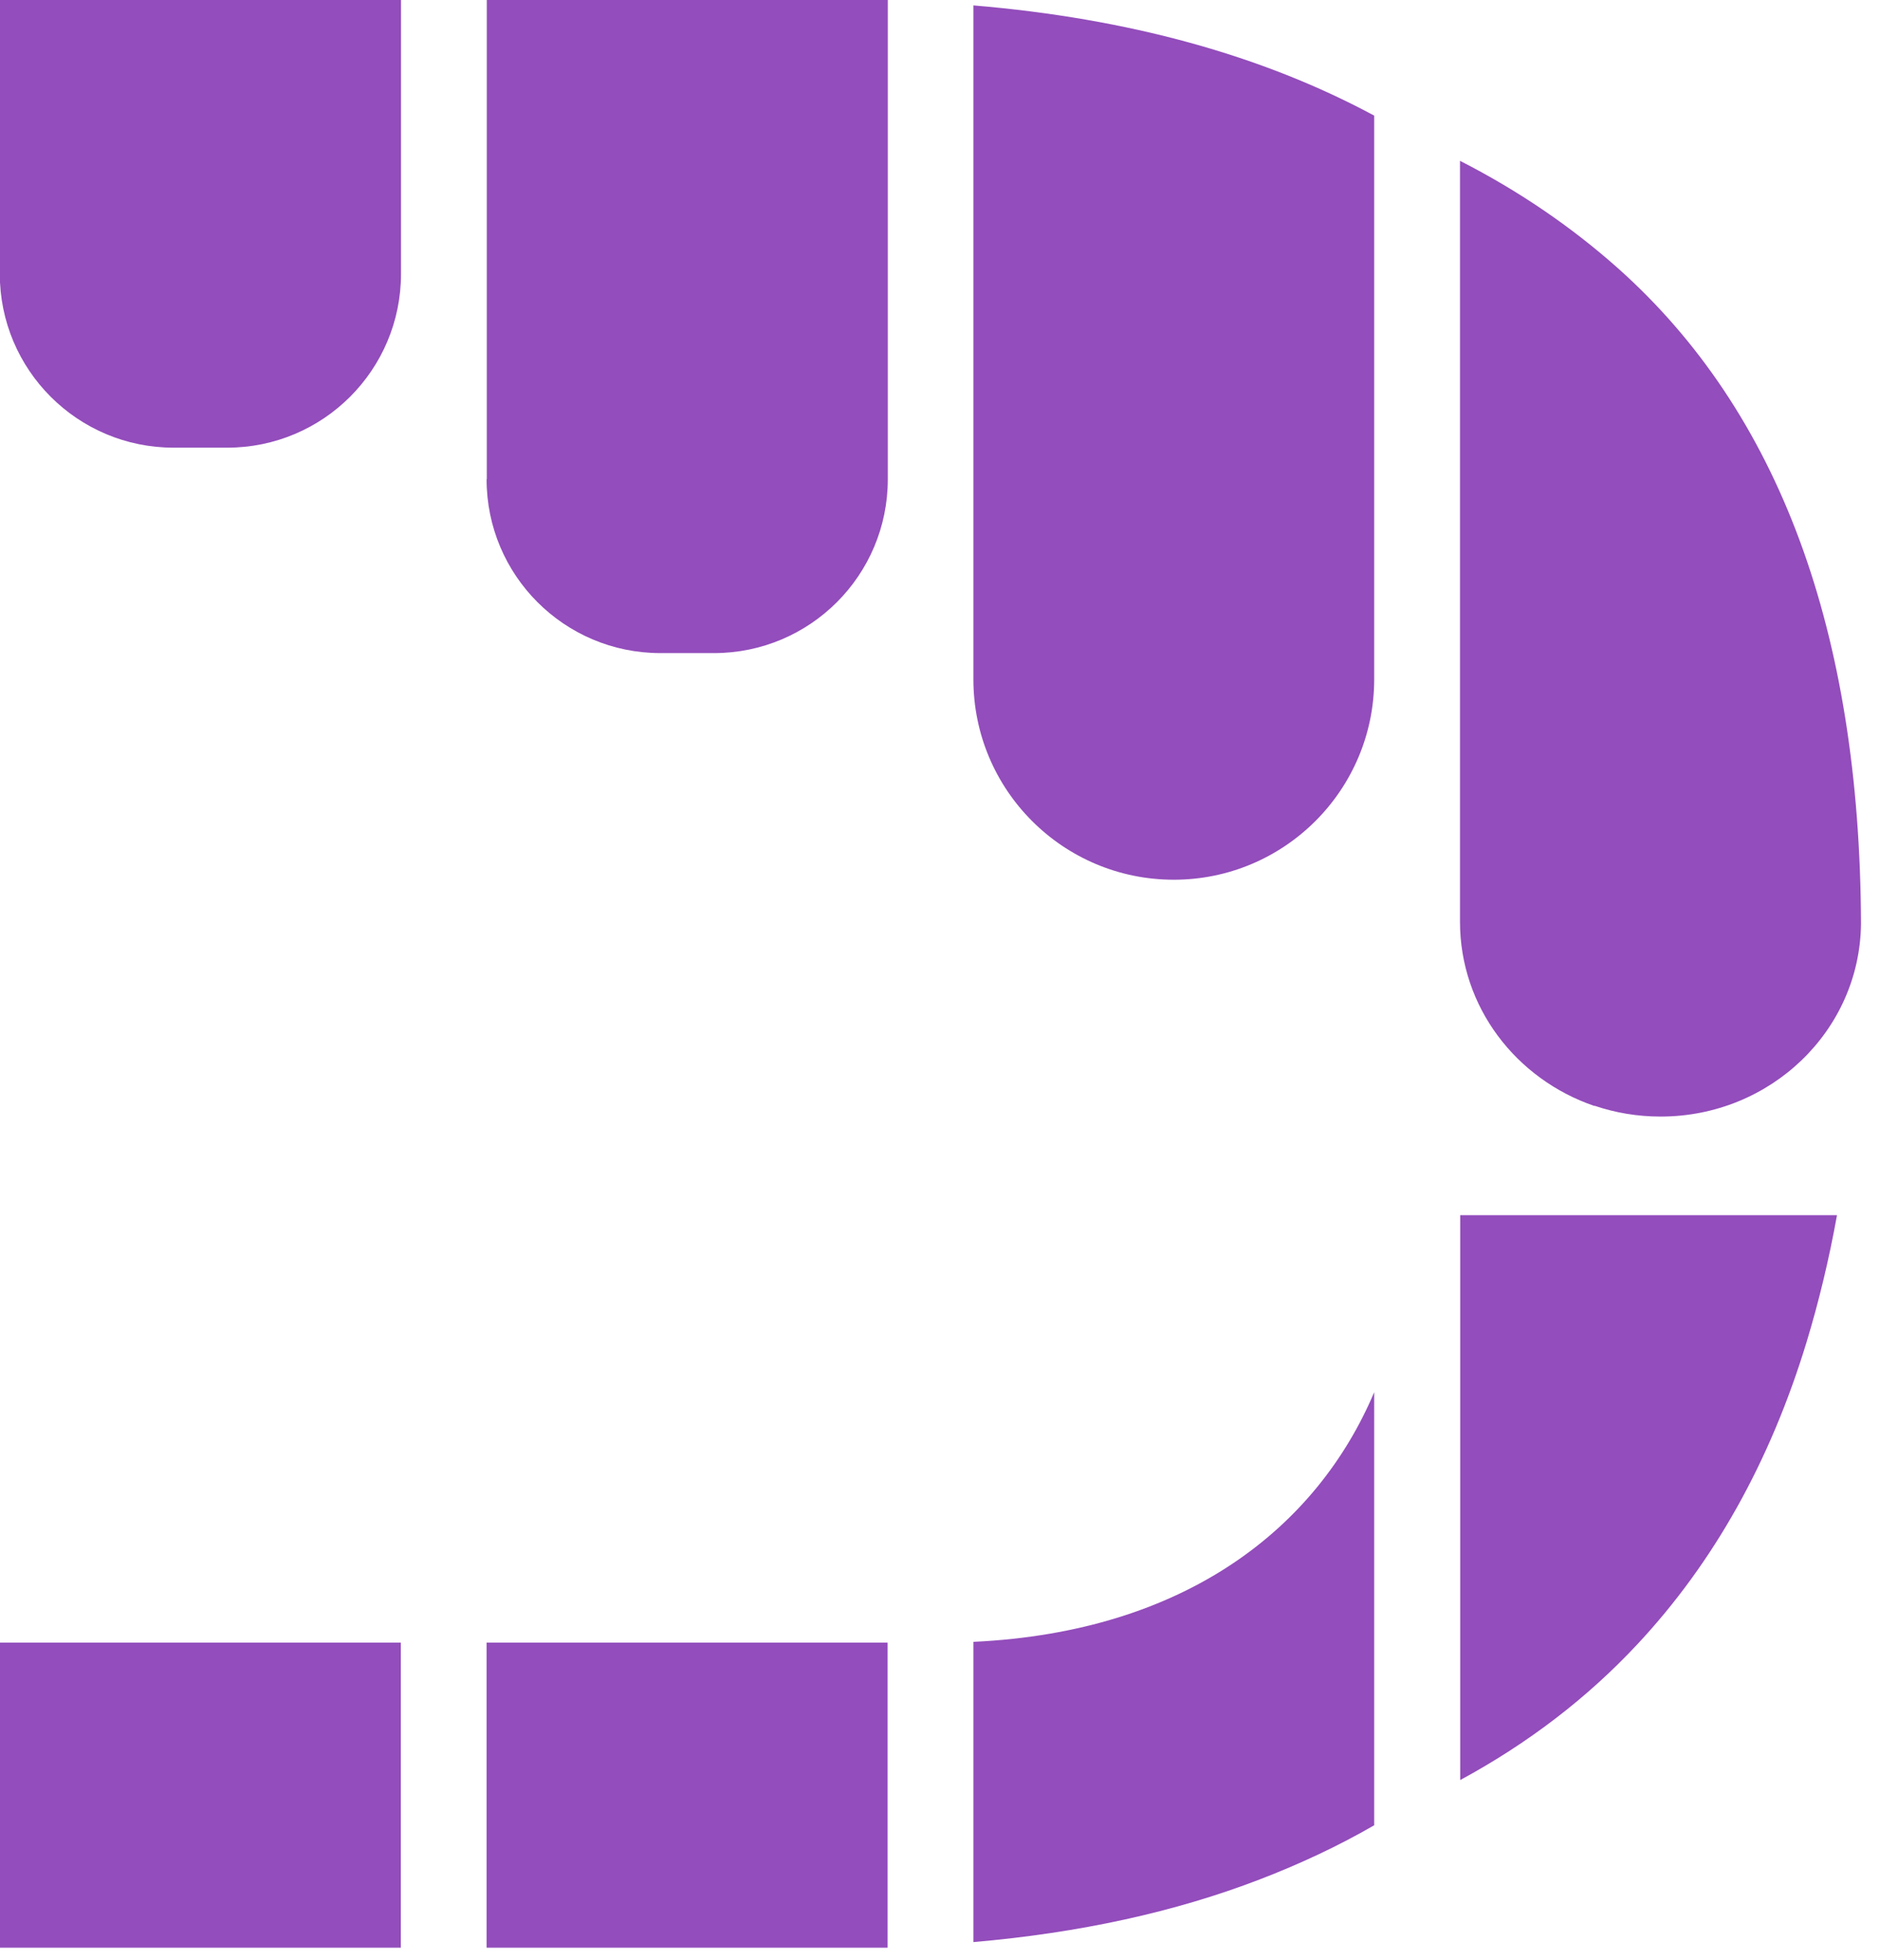
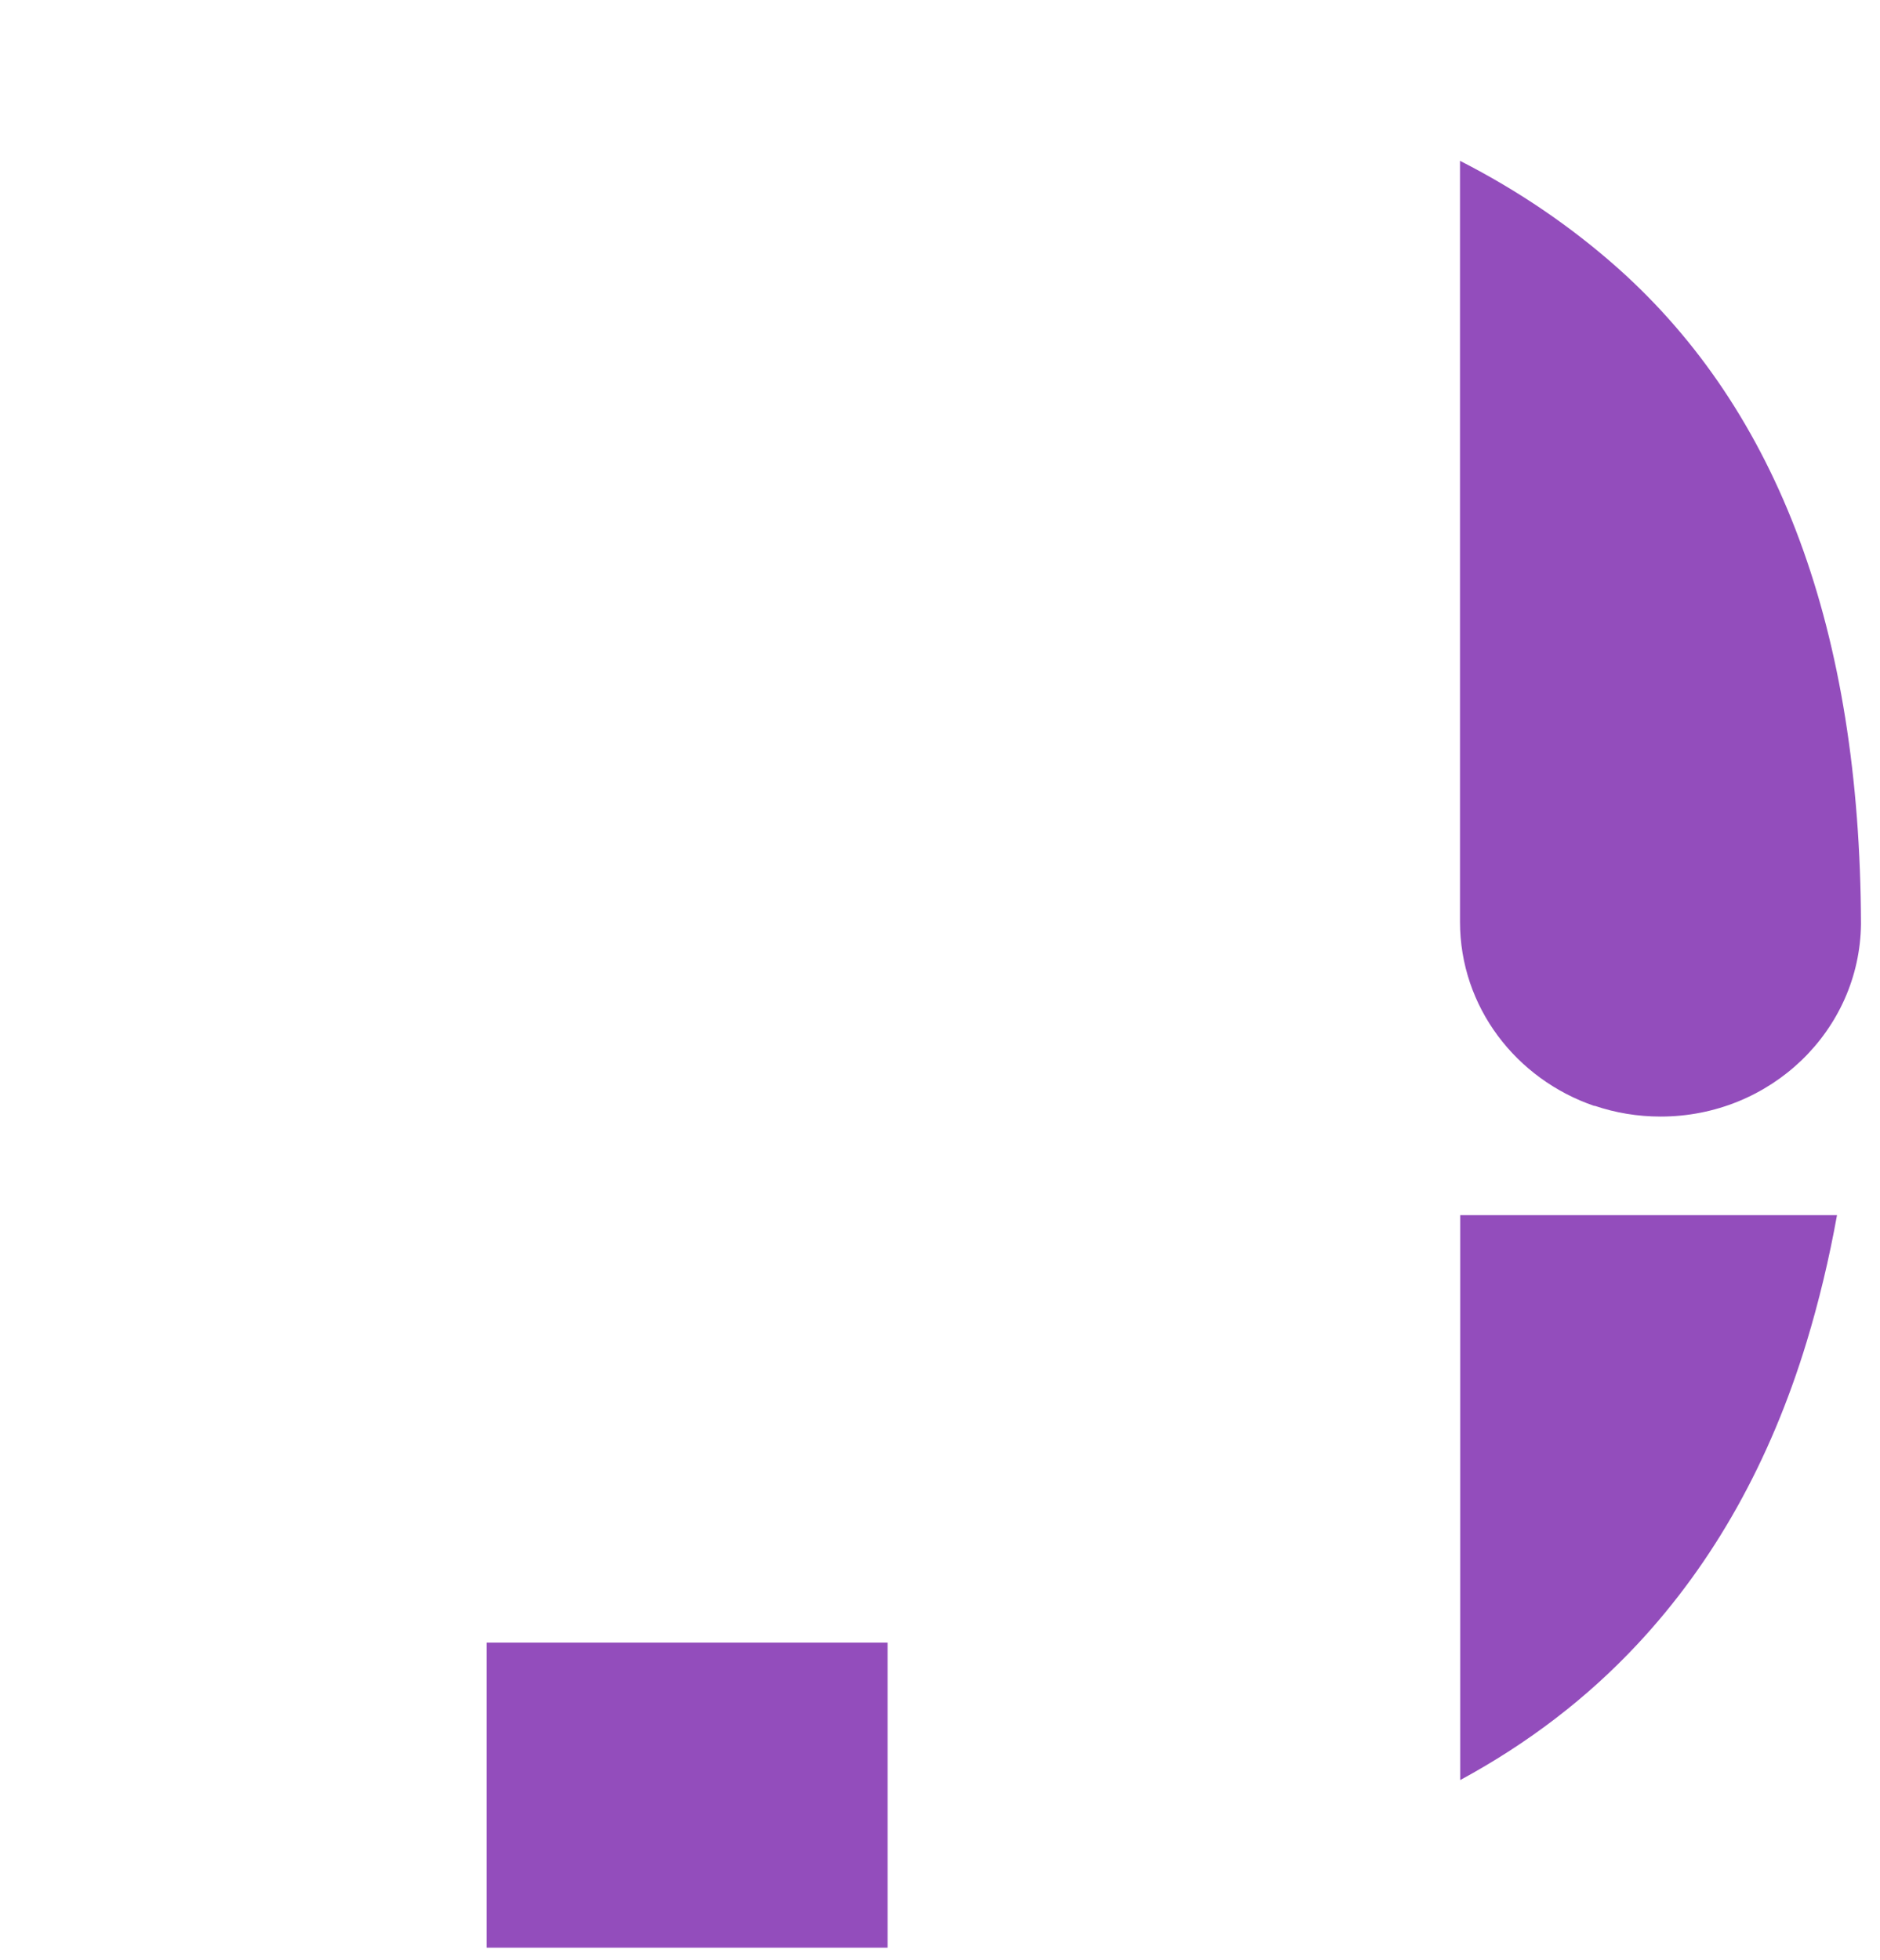
<svg xmlns="http://www.w3.org/2000/svg" width="94" height="98" viewBox="0 0 94 98" fill="none">
-   <path d="M-0.01 13.69C-0.01 18.49 3.88 22.38 8.68 22.38H11.36C16.16 22.38 20.05 18.49 20.05 13.69V0H7.62939e-06V13.7L-0.01 13.69Z" fill="#934DBC" />
-   <path d="M24.33 23.96C24.33 28.76 28.22 32.65 33.02 32.65H35.7C40.5 32.65 44.39 28.76 44.39 23.96V0H24.34V23.96H24.33Z" fill="#934DBC" />
-   <path d="M68.71 5.78C63.1 2.76 56.42 0.92 48.67 0.27V33.96C48.67 39.5 53.16 43.98 58.69 43.98C64.22 43.98 68.71 39.49 68.71 33.96V21.06V5.78Z" fill="#934DBC" />
  <path d="M79.73 55.28C80.76 55.63 81.87 55.82 83.03 55.82C88.53 55.82 92.99 51.52 93.05 46.19C93 31.53 88.95 20.6 80.91 13.42C78.56 11.33 75.92 9.53 73 8.04V46.08C73 50.34 75.8 53.95 79.72 55.29L79.73 55.28Z" fill="#934DBC" />
-   <path d="M20.04 82.12H-0.01V97.37H20.04V82.12Z" fill="#934DBC" />
  <path d="M44.38 82.12H24.33V97.37H44.38V82.12Z" fill="#934DBC" />
  <path d="M78.79 60.75H73.01V73.43C73.01 73.43 73.01 73.43 73.01 73.44V88.99C76.41 87.15 79.37 84.88 81.87 82.2C85.69 78.11 88.51 73.07 90.33 67.09C90.94 65.08 91.45 62.97 91.85 60.75H78.79Z" fill="#934DBC" />
-   <path d="M48.67 82.08V97.09C54 96.63 58.77 95.58 62.98 93.96C65.01 93.18 66.93 92.28 68.71 91.25V69.6C65.86 76.34 59.32 81.58 48.67 82.08Z" fill="#934DBC" />
</svg>